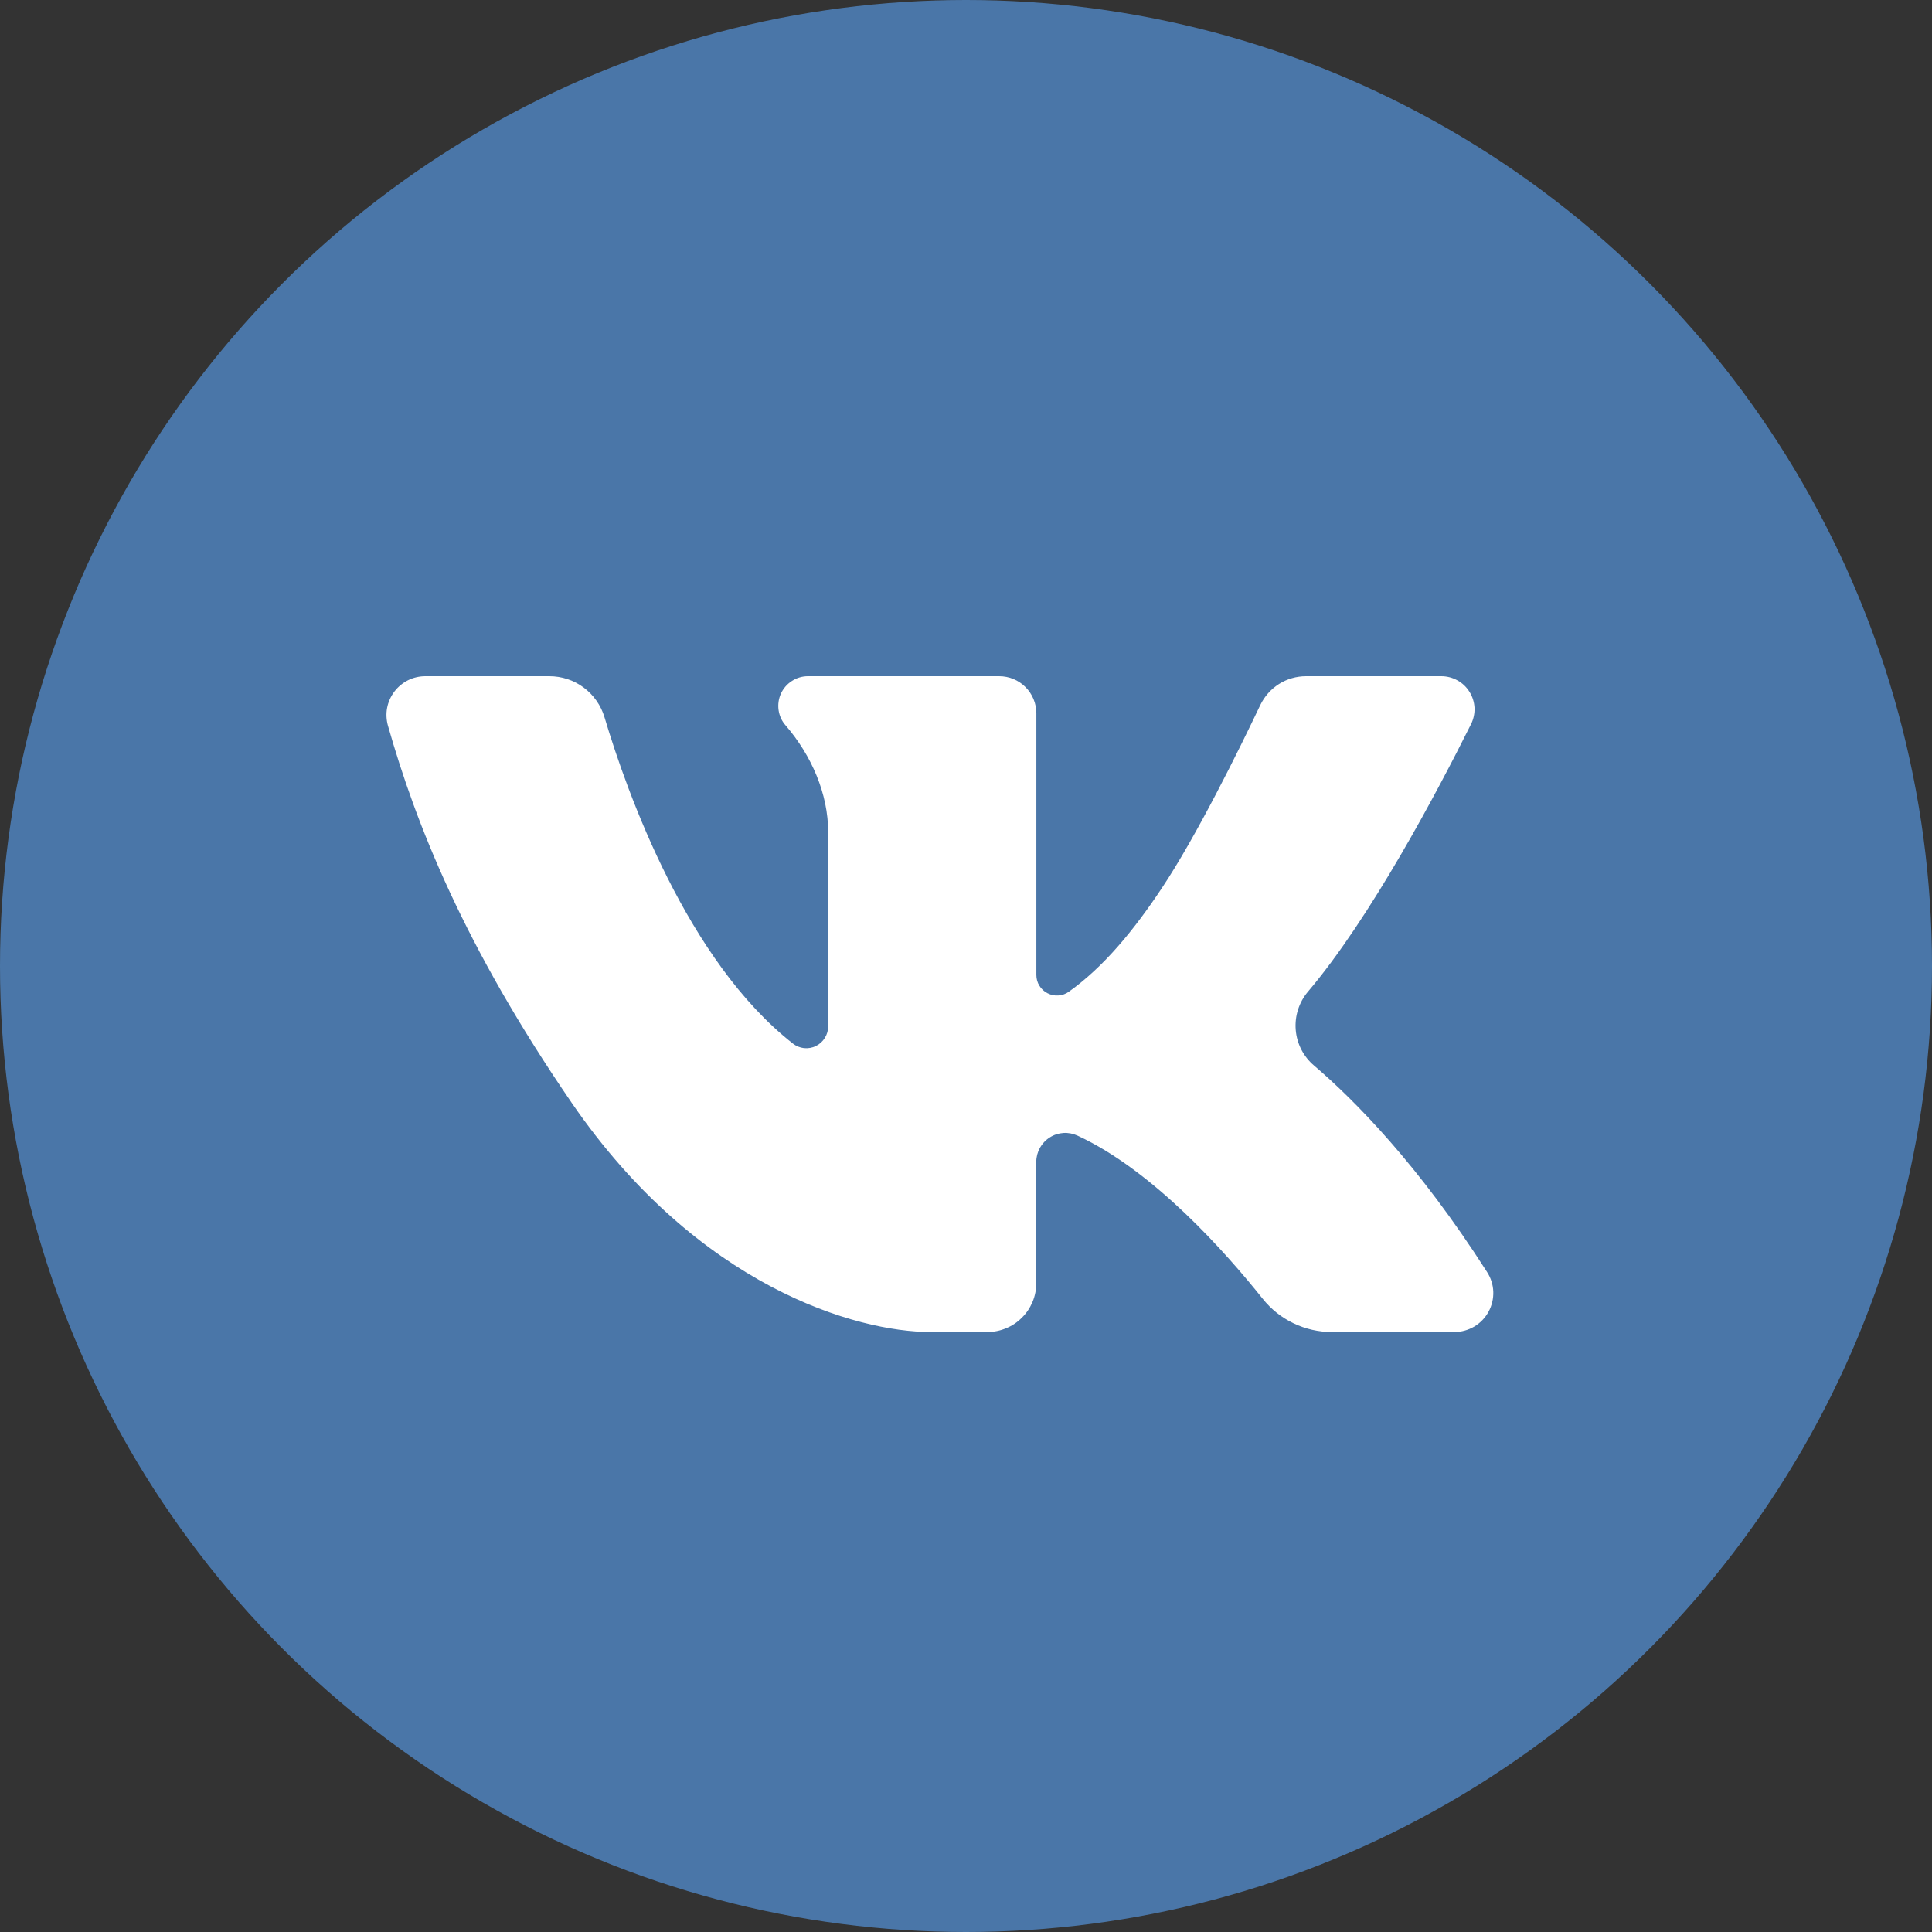
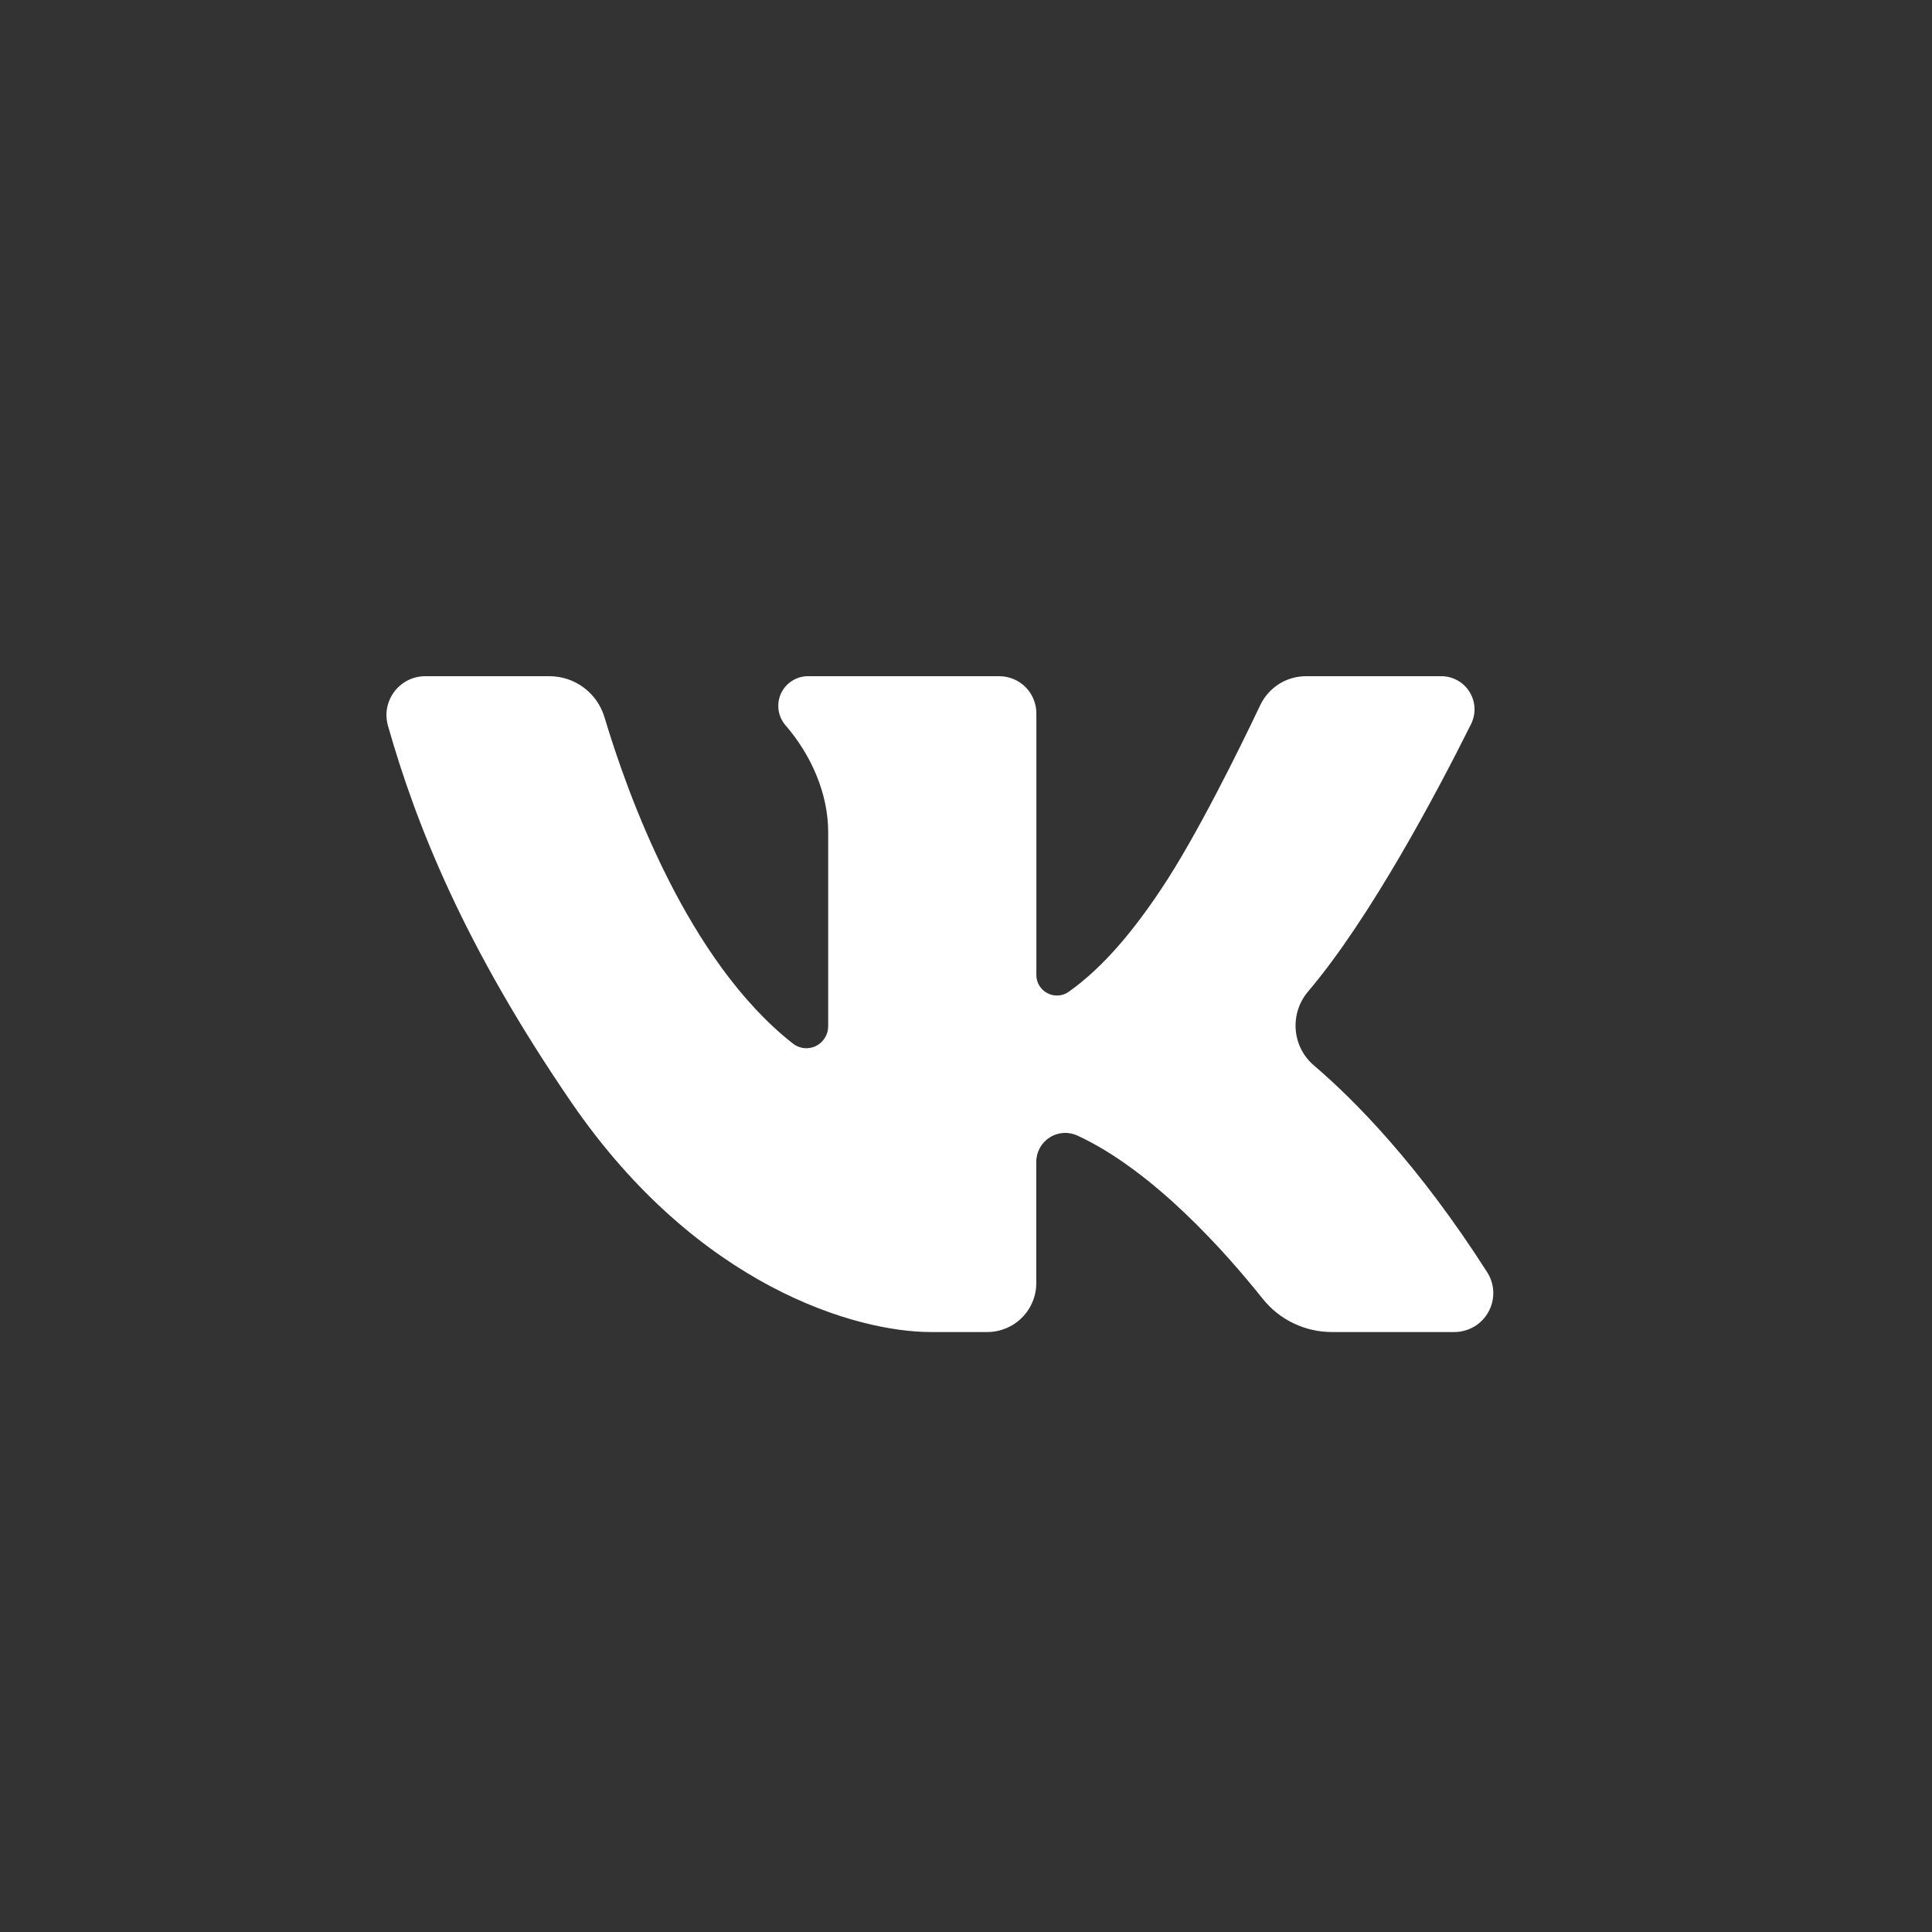
<svg xmlns="http://www.w3.org/2000/svg" width="24" height="24" viewBox="0 0 24 24" fill="none">
  <rect x="0" y="0" width="24" height="24" fill="#333333" stroke="none" />
-   <circle cx="12" cy="12" r="12" fill="#4A76A8" />
  <path d="M18.067 16.547H16.545C16.38 16.547 16.217 16.51 16.068 16.438C15.919 16.367 15.789 16.263 15.686 16.134C15.229 15.561 14.33 14.544 13.385 14.107C13.33 14.082 13.27 14.07 13.21 14.074C13.149 14.078 13.091 14.097 13.04 14.13C12.989 14.162 12.947 14.207 12.918 14.259C12.889 14.312 12.873 14.372 12.873 14.432V15.938C12.873 16.018 12.858 16.097 12.827 16.171C12.796 16.245 12.752 16.312 12.695 16.368C12.639 16.425 12.572 16.47 12.498 16.5C12.424 16.531 12.345 16.547 12.265 16.547H11.561C10.645 16.547 8.674 15.989 7.102 13.7C5.764 11.75 5.167 10.239 4.819 9.014C4.799 8.942 4.795 8.866 4.809 8.793C4.823 8.72 4.854 8.651 4.899 8.591C4.944 8.532 5.002 8.484 5.069 8.45C5.136 8.417 5.209 8.4 5.284 8.4H6.824C6.978 8.4 7.128 8.449 7.251 8.541C7.374 8.633 7.465 8.762 7.509 8.909C7.795 9.867 8.537 11.934 9.849 12.963C9.889 12.995 9.937 13.014 9.987 13.02C10.038 13.025 10.089 13.017 10.135 12.994C10.181 12.972 10.219 12.937 10.246 12.894C10.273 12.851 10.288 12.801 10.288 12.75V10.338C10.288 9.861 10.081 9.384 9.759 9.011C9.712 8.958 9.682 8.892 9.672 8.822C9.662 8.752 9.672 8.68 9.701 8.616C9.731 8.551 9.778 8.497 9.838 8.459C9.897 8.42 9.967 8.4 10.037 8.4H12.412C12.535 8.4 12.652 8.448 12.739 8.535C12.825 8.621 12.874 8.739 12.874 8.861V12.111C12.874 12.158 12.886 12.204 12.911 12.244C12.935 12.284 12.971 12.317 13.012 12.338C13.054 12.36 13.101 12.37 13.148 12.366C13.195 12.363 13.24 12.347 13.278 12.319C13.714 12.009 14.088 11.551 14.431 11.035C14.863 10.387 15.391 9.316 15.655 8.76C15.707 8.652 15.787 8.561 15.888 8.497C15.989 8.433 16.106 8.4 16.225 8.4H17.905C17.975 8.4 18.044 8.418 18.105 8.452C18.167 8.486 18.218 8.535 18.255 8.595C18.292 8.654 18.313 8.722 18.317 8.792C18.32 8.862 18.305 8.932 18.274 8.995C17.85 9.845 17.024 11.405 16.247 12.32C16.136 12.452 16.082 12.622 16.096 12.794C16.11 12.966 16.192 13.125 16.323 13.236C16.83 13.669 17.621 14.469 18.473 15.802C18.52 15.875 18.547 15.959 18.55 16.046C18.553 16.132 18.533 16.218 18.491 16.295C18.45 16.371 18.389 16.434 18.314 16.479C18.239 16.523 18.154 16.547 18.067 16.547Z" fill="white" />
</svg>